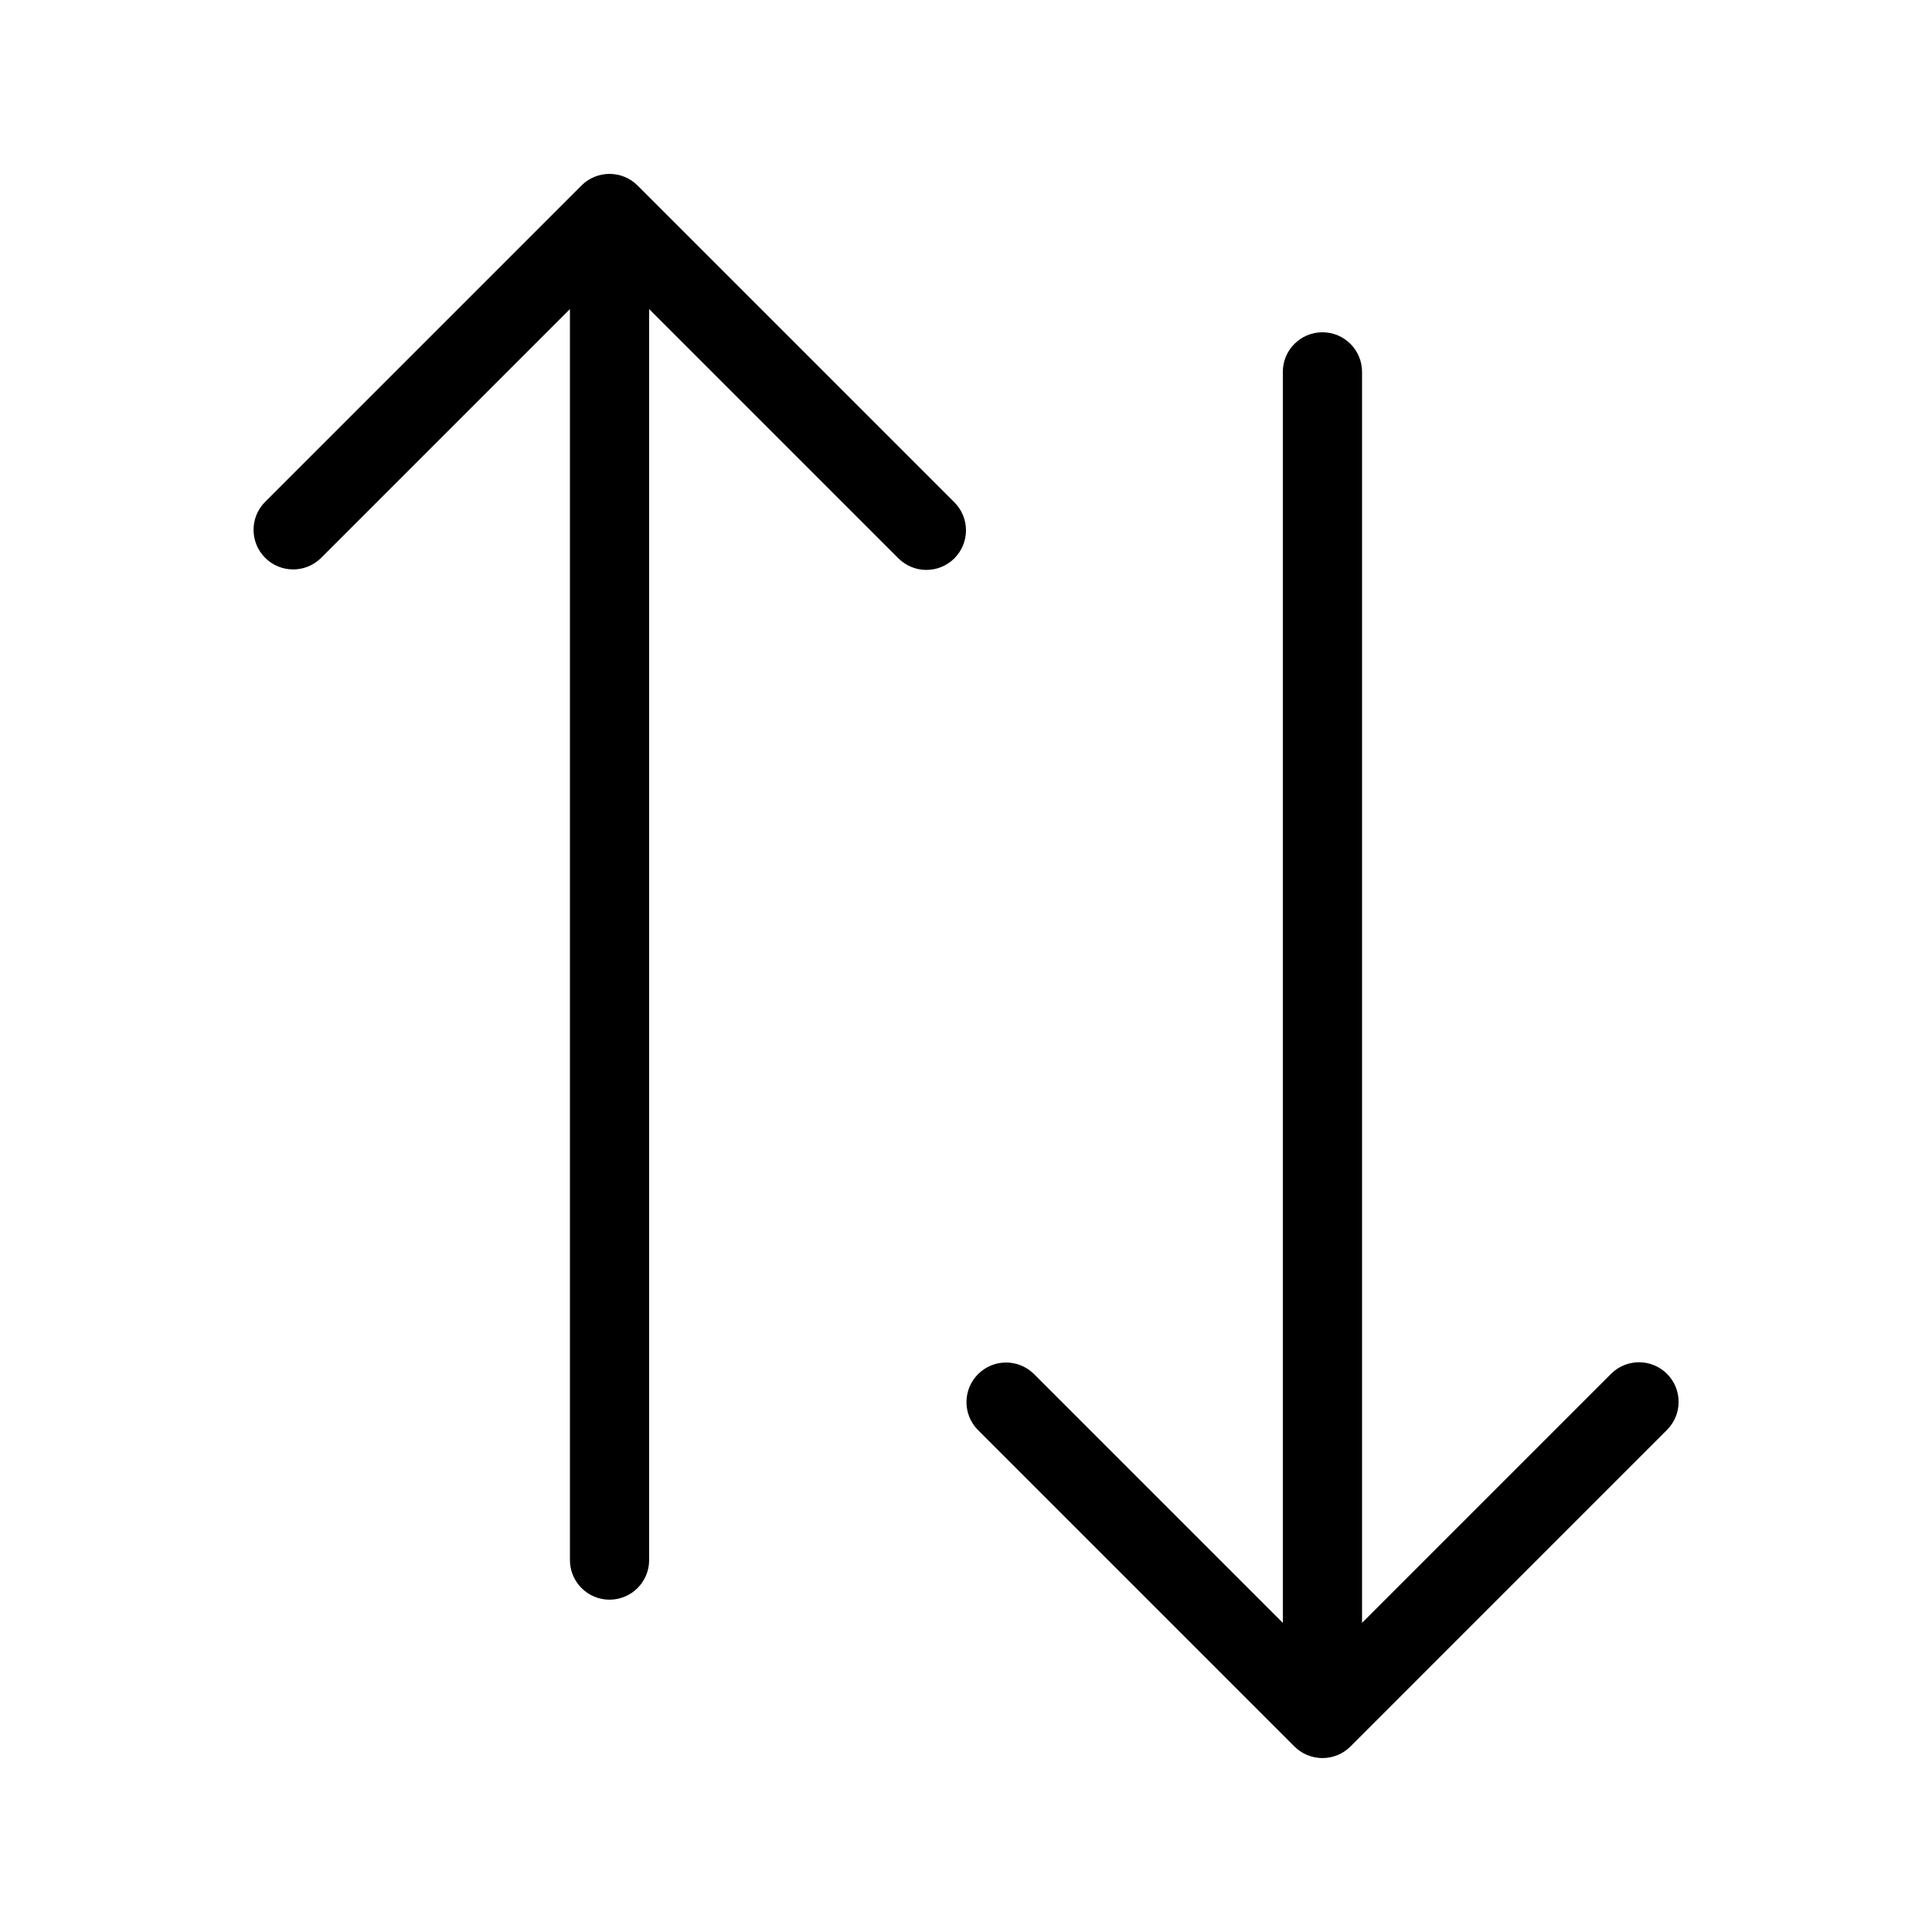
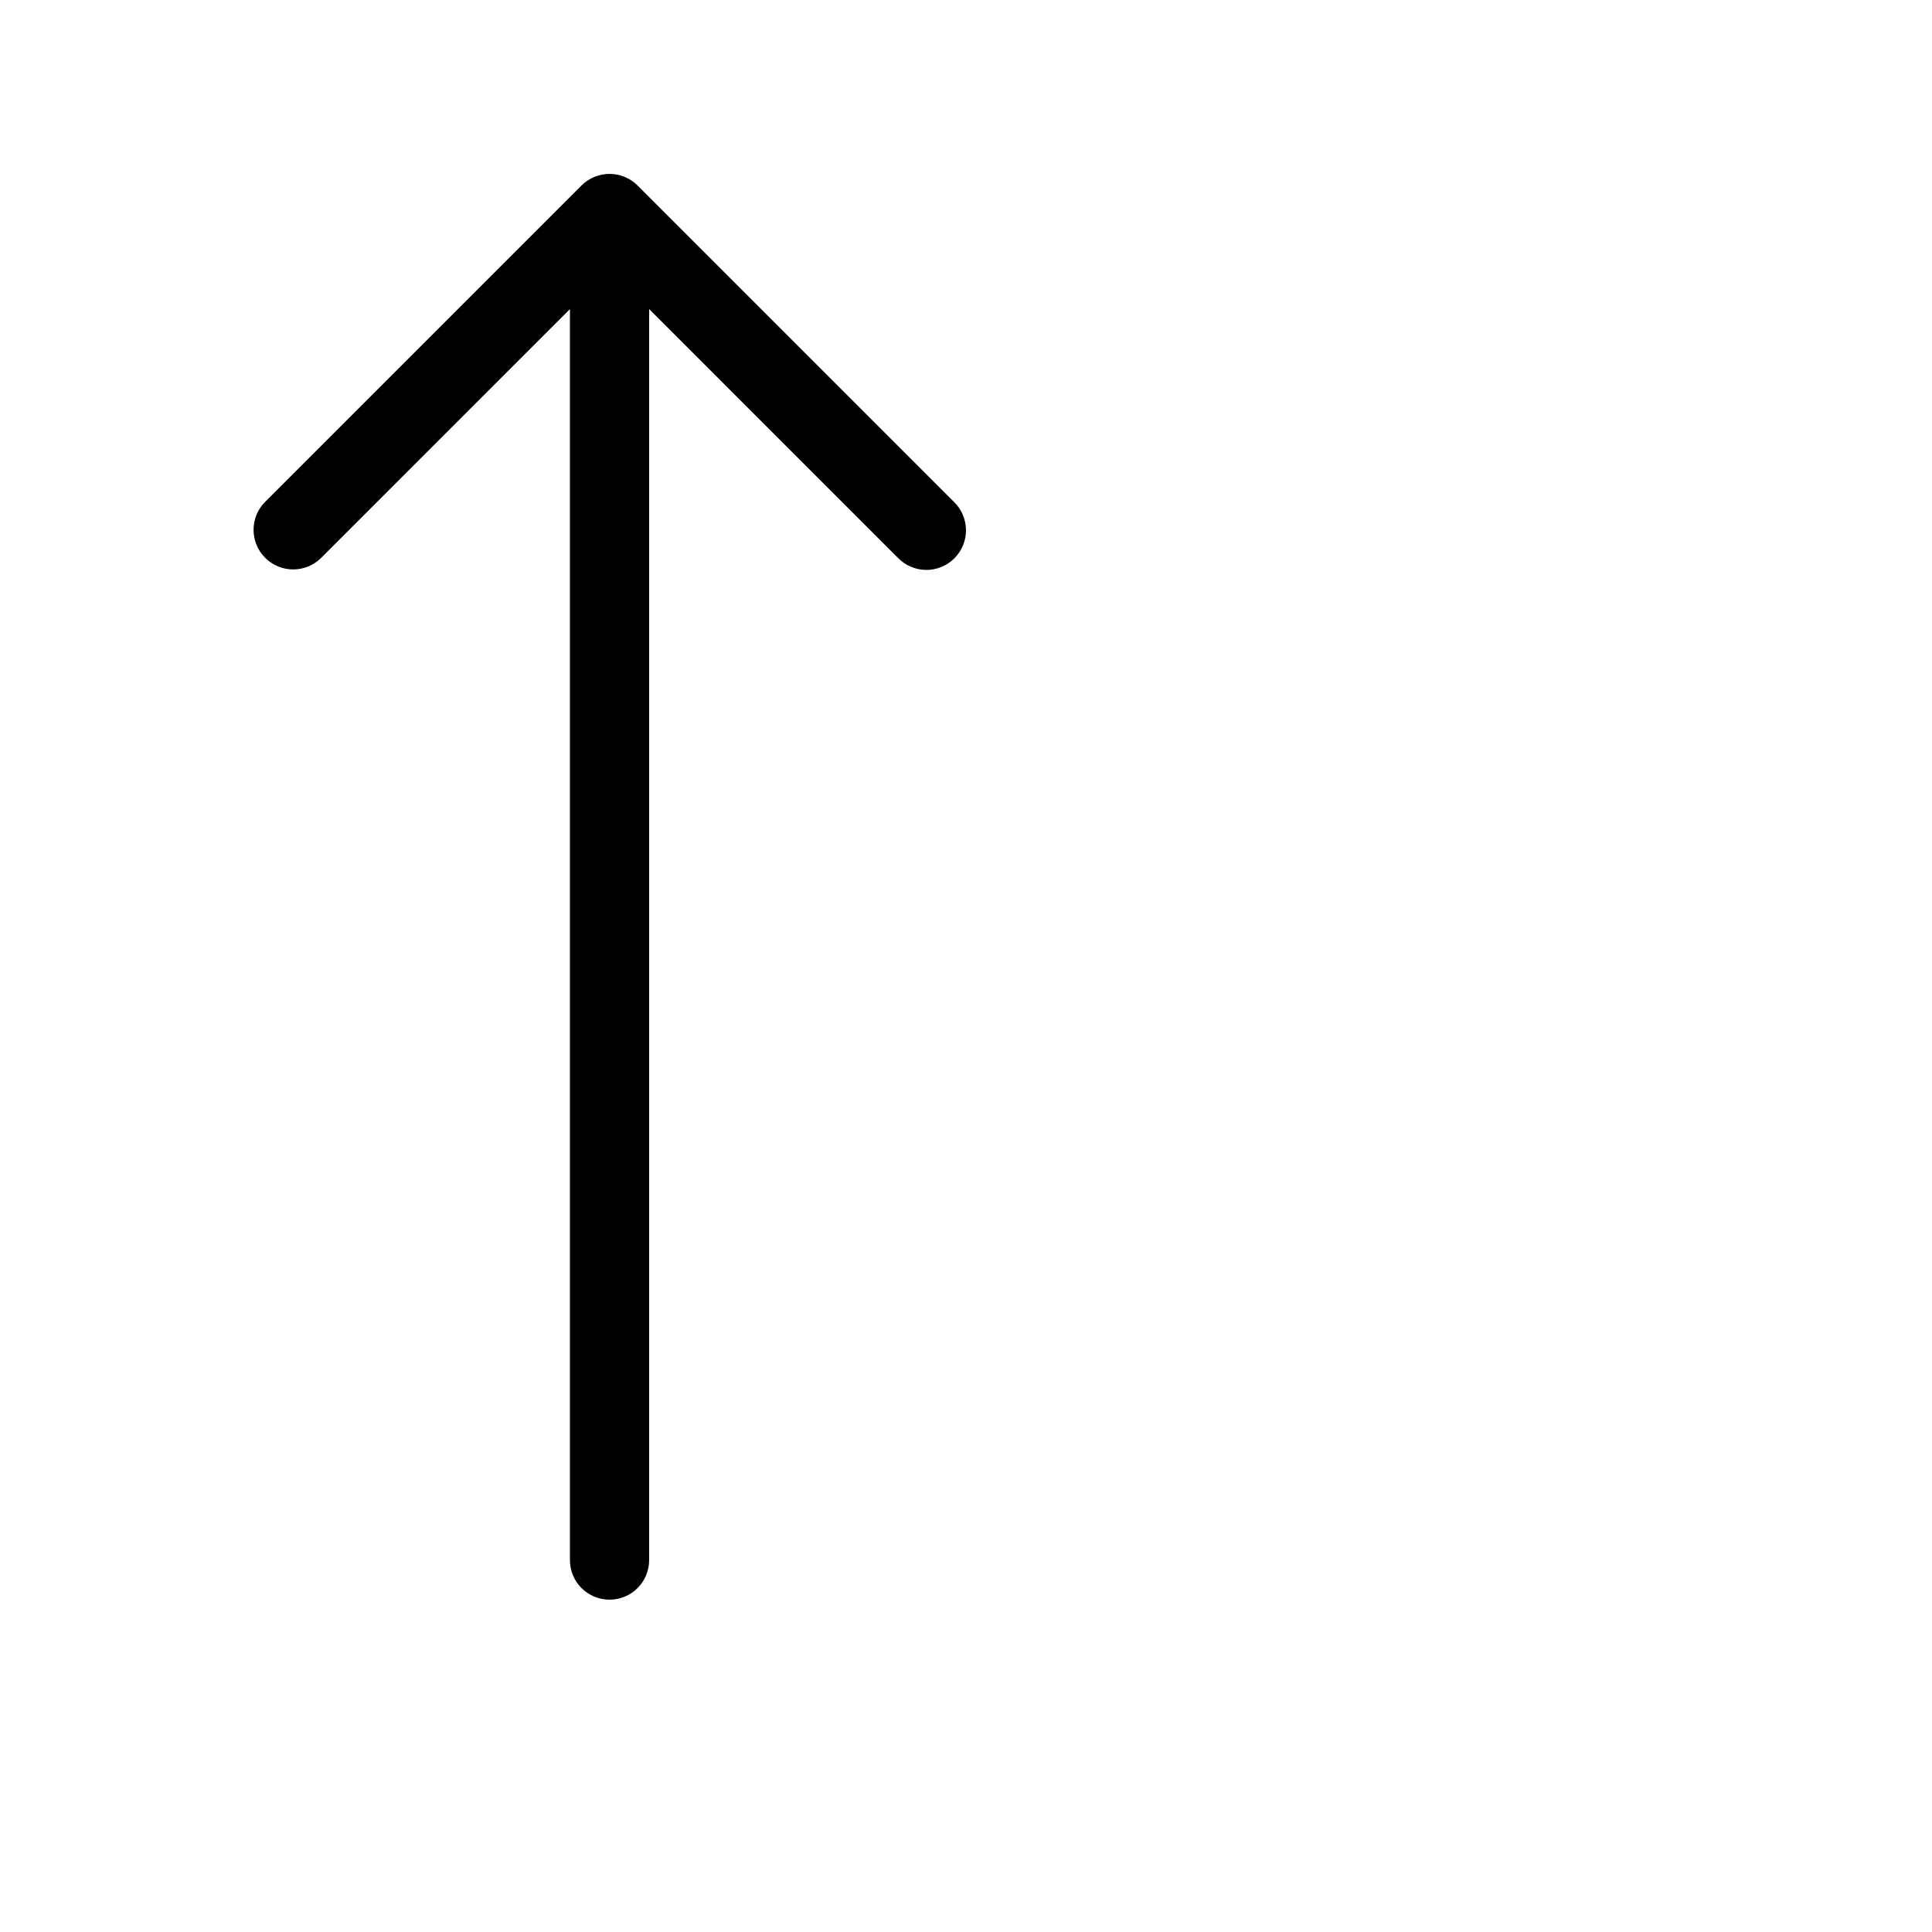
<svg xmlns="http://www.w3.org/2000/svg" fill="#000000" width="800px" height="800px" version="1.1" viewBox="144 144 512 512">
  <g>
    <path d="m396.92 291.96c-1.965 1.969-4.637 3.074-7.418 3.074-2.785 0-5.453-1.105-7.422-3.074l-66.051-66.055v331.53c0 5.797-4.699 10.496-10.496 10.496s-10.496-4.699-10.496-10.496v-331.53l-66.051 66.055c-4.121 3.977-10.668 3.918-14.715-0.129-4.047-4.051-4.106-10.594-0.129-14.715l83.957-83.957c4.109-4.098 10.758-4.098 14.867 0l83.957 83.957h-0.004c1.969 1.969 3.078 4.637 3.078 7.422 0 2.781-1.109 5.453-3.078 7.422z" />
-     <path d="m585.85 522.86-83.957 83.965 0.004 0.004c-1.973 1.973-4.648 3.078-7.438 3.078-2.785 0-5.461-1.105-7.434-3.078l-83.957-83.957h0.004c-3.977-4.117-3.922-10.664 0.129-14.715 4.047-4.047 10.594-4.106 14.711-0.125l66.051 66.051v-331.53c0-5.797 4.699-10.496 10.496-10.496 5.797 0 10.496 4.699 10.496 10.496v331.52l66.055-66.059c4.109-4.027 10.695-3.996 14.766 0.074 4.07 4.07 4.102 10.656 0.074 14.766z" />
  </g>
</svg>